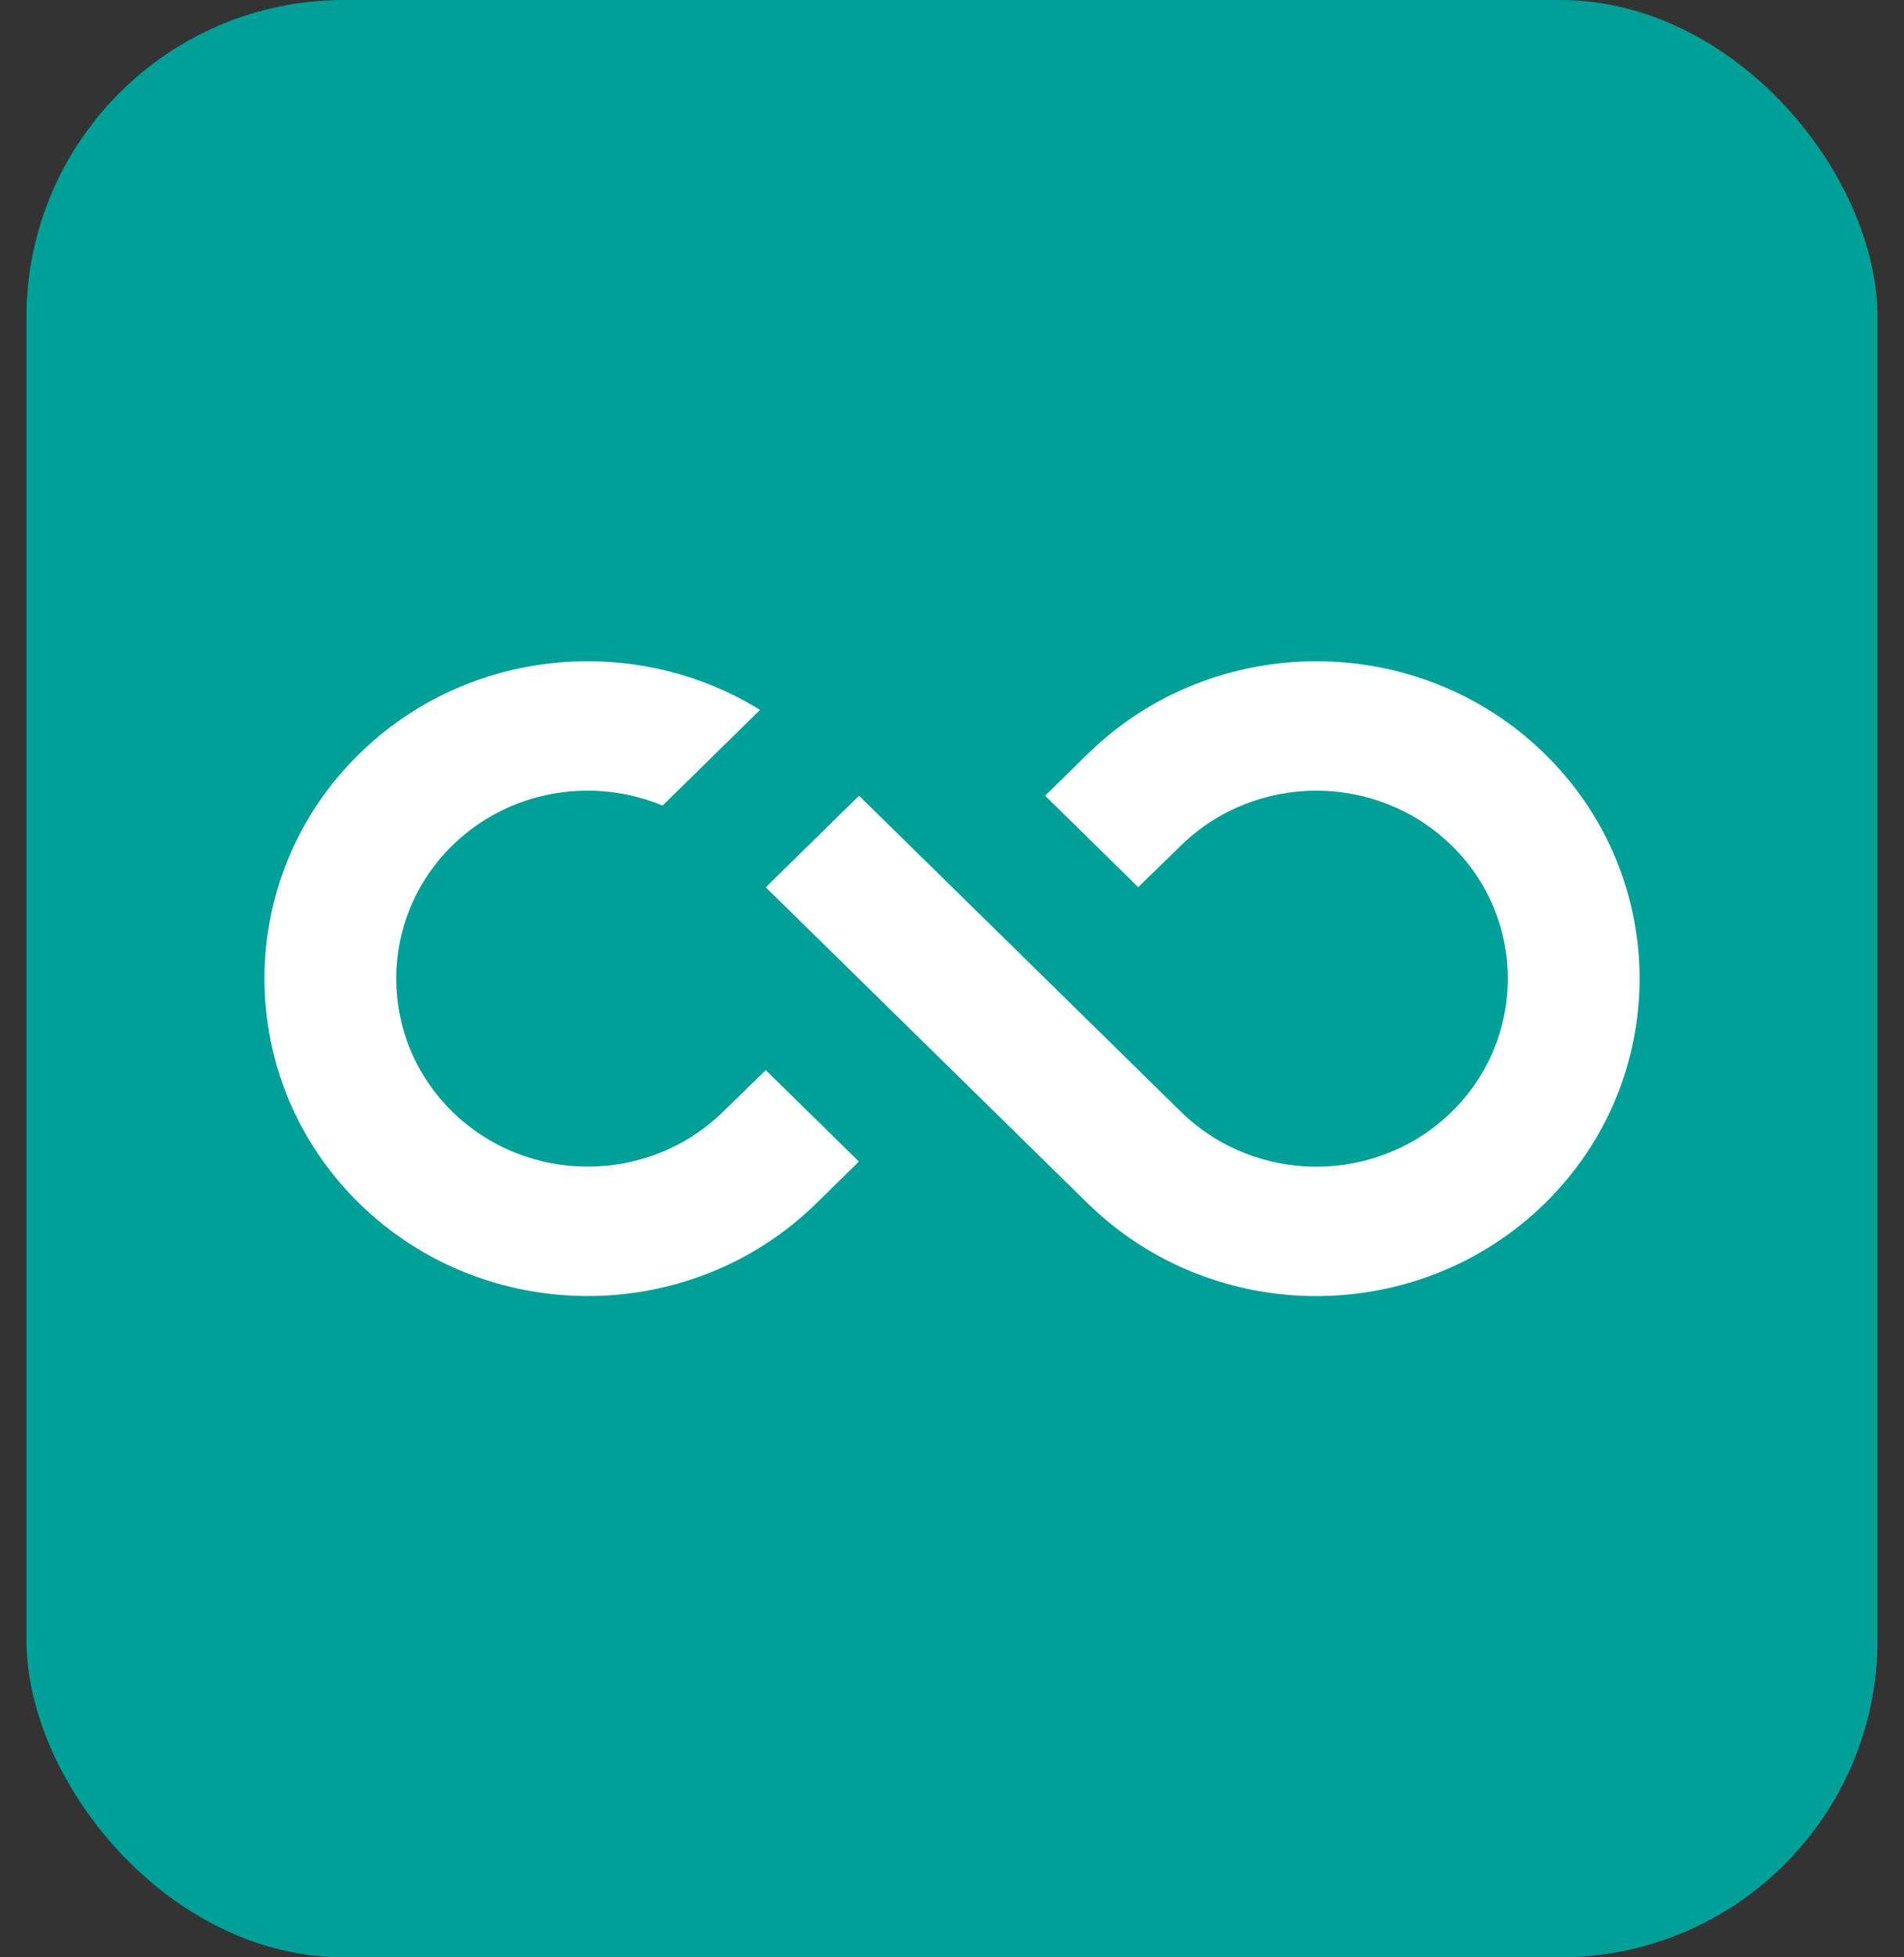
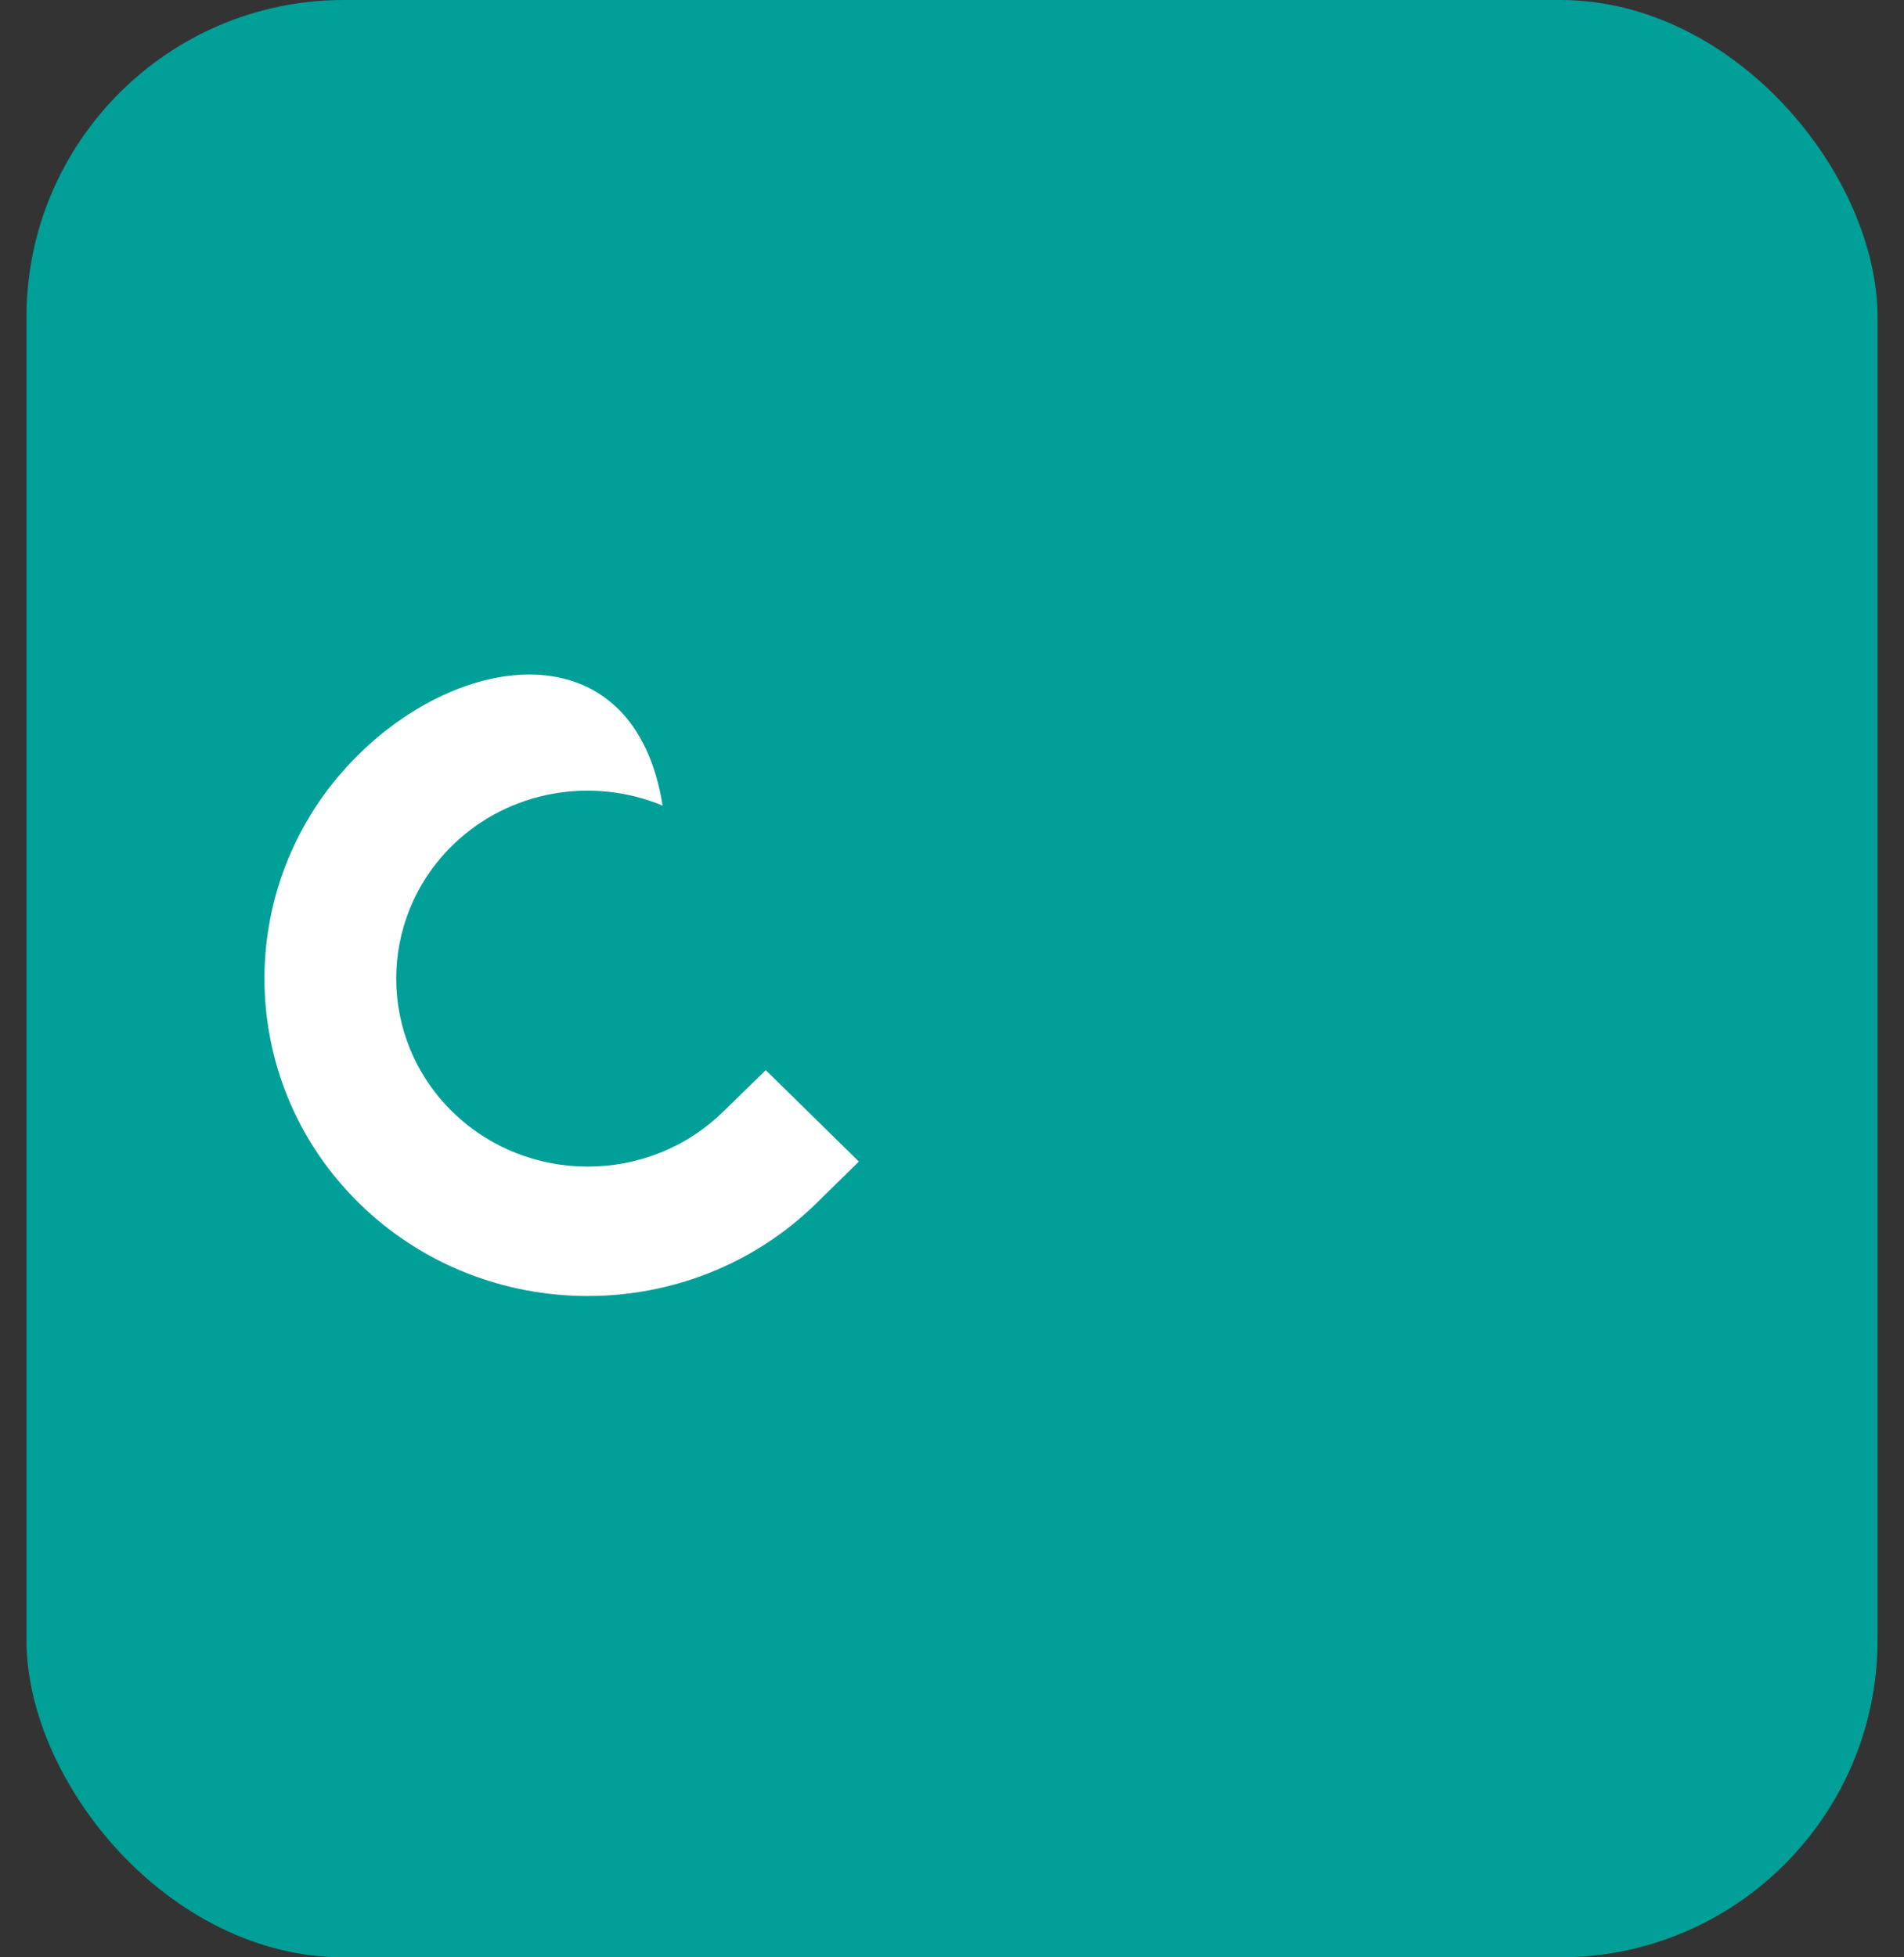
<svg xmlns="http://www.w3.org/2000/svg" width="36" height="37" viewBox="0 0 36 37" fill="none">
  <rect x="0" y="0" width="36" height="37" fill="#333333" stroke="none" />
  <rect x="0.5" width="35" height="37" rx="6" fill="#009F98" />
-   <path d="M29.212 14.255C26.827 11.915 22.948 11.915 20.563 14.255L19.761 15.042L21.521 16.77L22.326 15.986C23.739 14.6 26.037 14.6 27.45 15.986C28.863 17.373 28.863 19.628 27.45 21.015C26.04 22.398 23.749 22.4 22.335 21.022L16.242 15.042L14.479 16.773L20.563 22.745C20.563 22.745 20.568 22.75 20.57 22.752L20.595 22.776H20.596C22.983 25.084 26.838 25.076 29.212 22.745C31.597 20.404 31.597 16.596 29.212 14.255Z" fill="white" />
-   <path d="M6.789 14.254C4.404 16.595 4.404 20.403 6.789 22.744C9.173 25.084 13.053 25.084 15.438 22.744L16.239 21.957L14.479 20.229L13.674 21.013C12.261 22.399 9.964 22.399 8.551 21.013C7.138 19.626 7.138 17.371 8.551 15.984C9.624 14.931 11.209 14.68 12.528 15.228L14.37 13.419C12.009 11.96 8.843 12.238 6.789 14.254Z" fill="white" />
+   <path d="M6.789 14.254C4.404 16.595 4.404 20.403 6.789 22.744C9.173 25.084 13.053 25.084 15.438 22.744L16.239 21.957L14.479 20.229L13.674 21.013C12.261 22.399 9.964 22.399 8.551 21.013C7.138 19.626 7.138 17.371 8.551 15.984C9.624 14.931 11.209 14.68 12.528 15.228C12.009 11.96 8.843 12.238 6.789 14.254Z" fill="white" />
</svg>